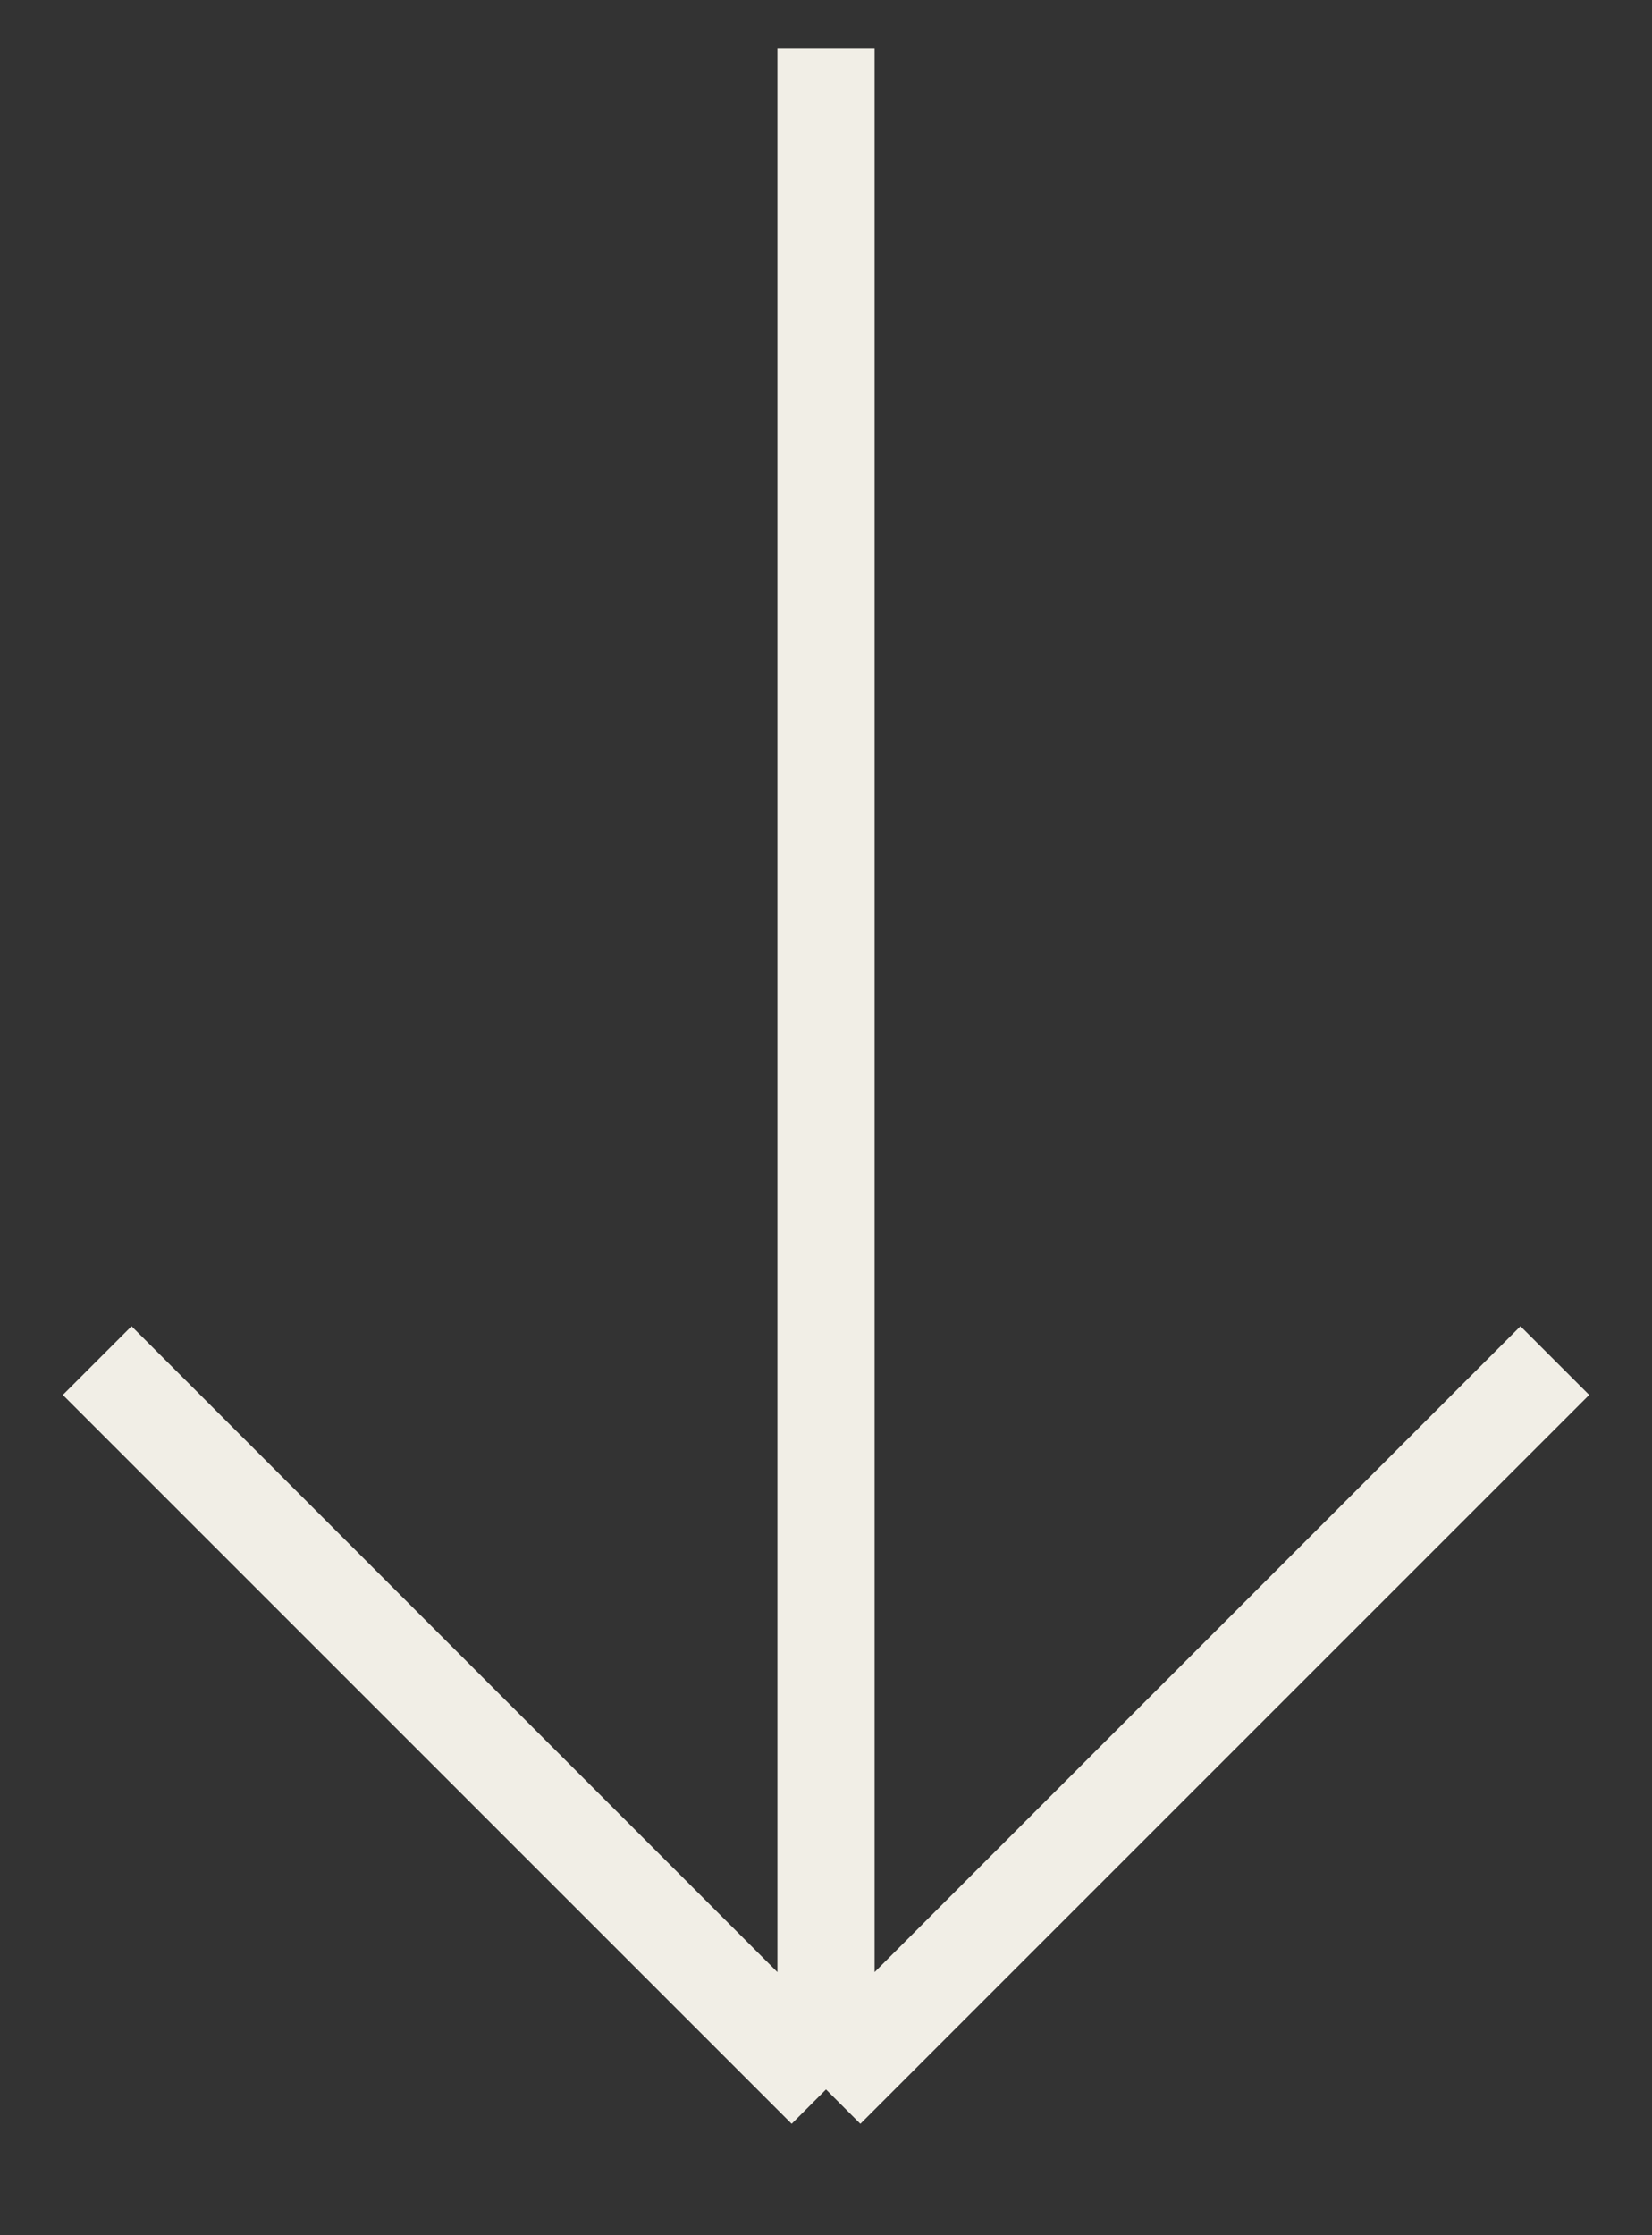
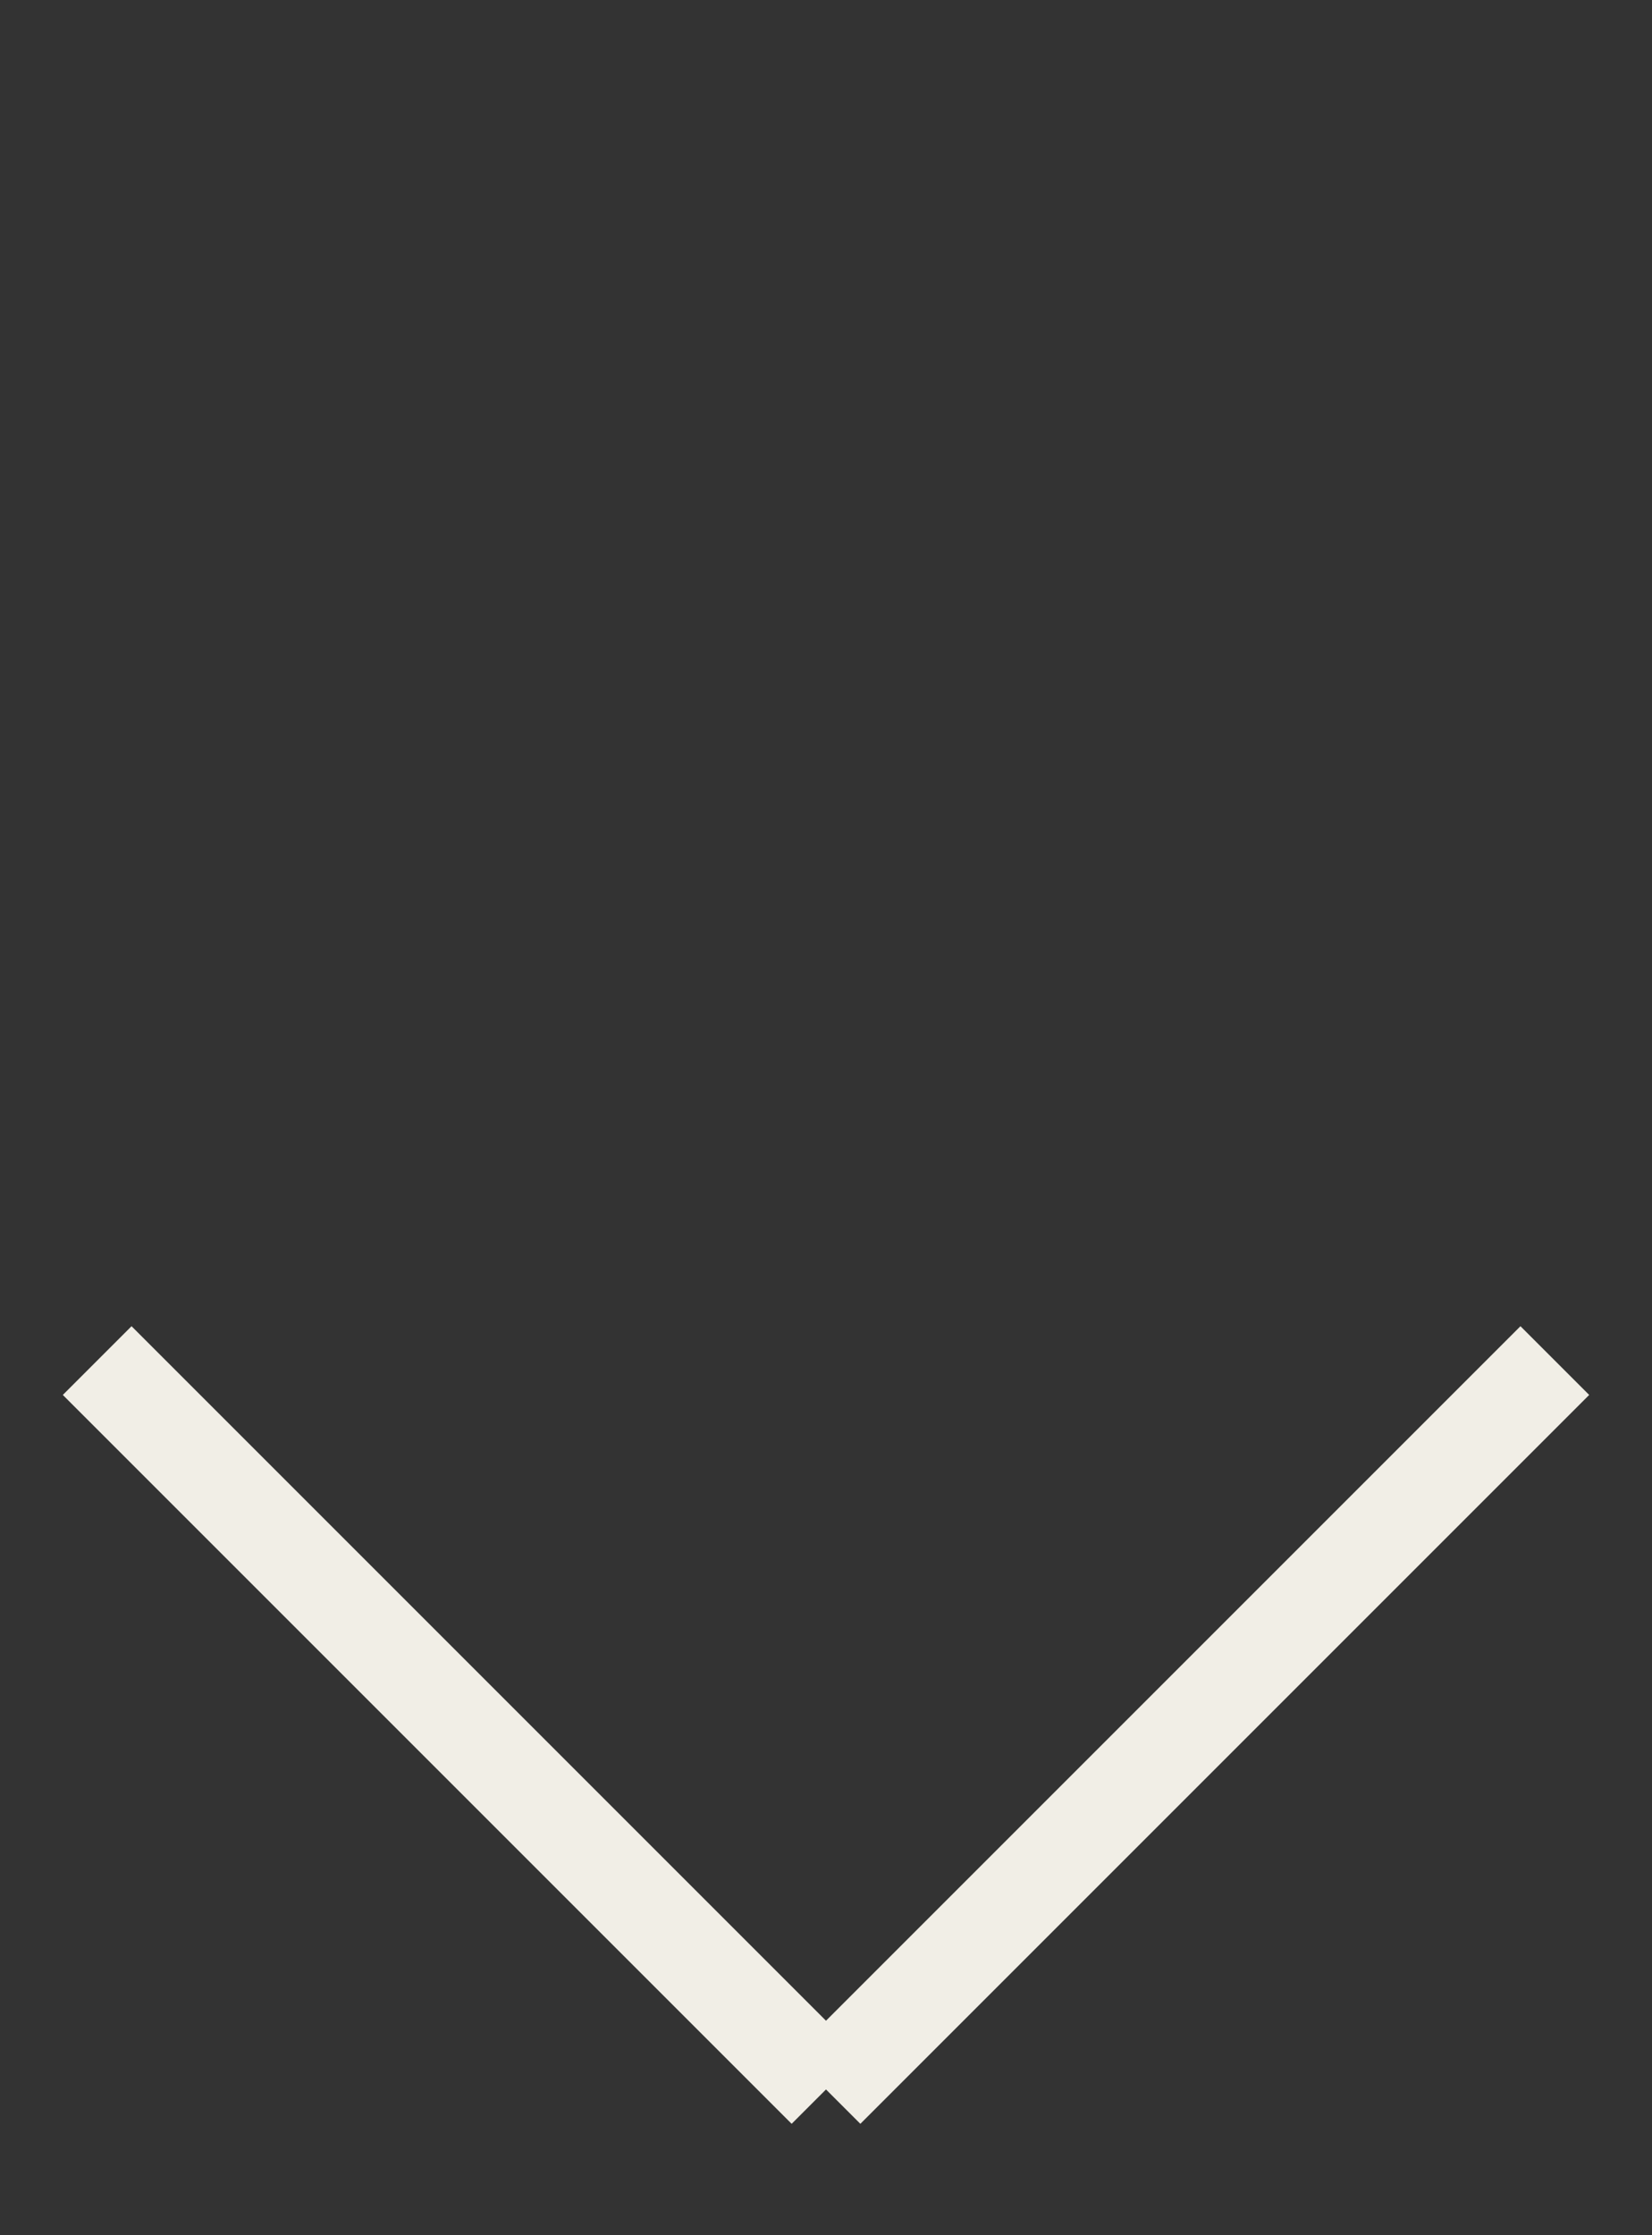
<svg xmlns="http://www.w3.org/2000/svg" width="17" height="23" viewBox="0 0 17 23" fill="none">
  <rect x="0" y="0" width="17" height="23" fill="#333333" stroke="none" />
-   <path d="M8.5 0.5V21.5M8.5 21.5L16 14M8.5 21.5L1 14" stroke="#F1EEE6" />
+   <path d="M8.5 0.5M8.5 21.5L16 14M8.5 21.5L1 14" stroke="#F1EEE6" />
</svg>